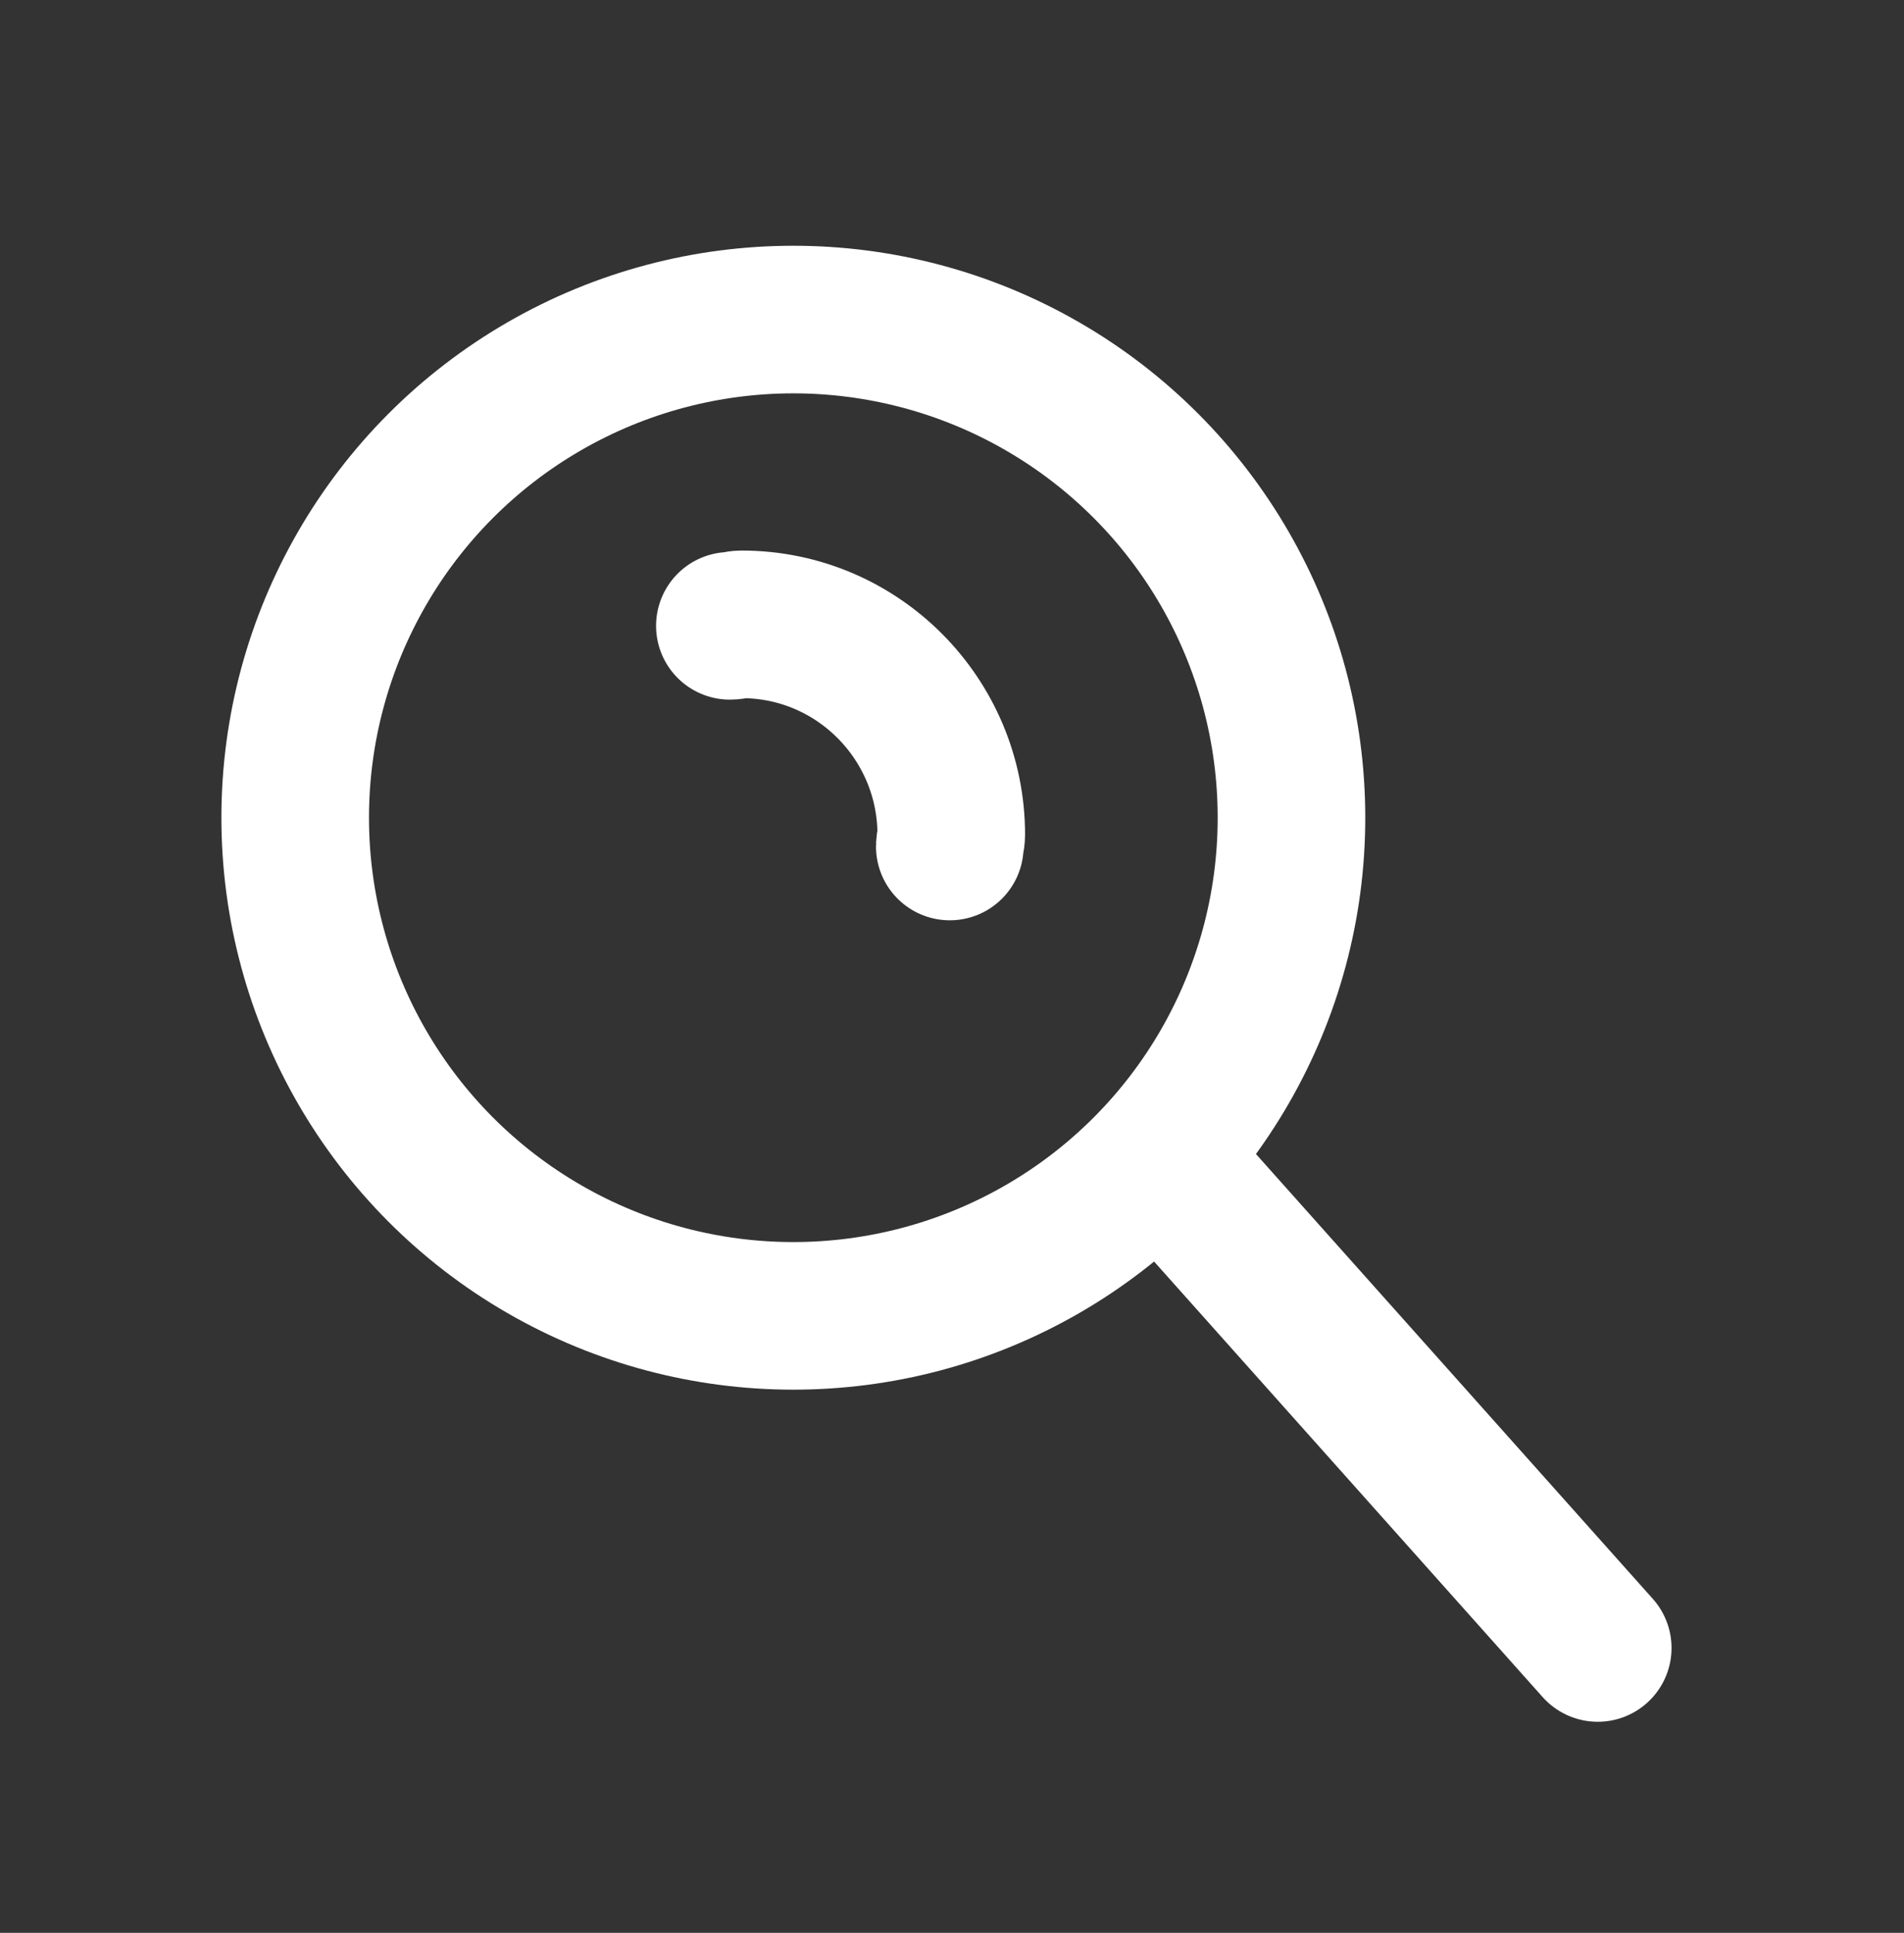
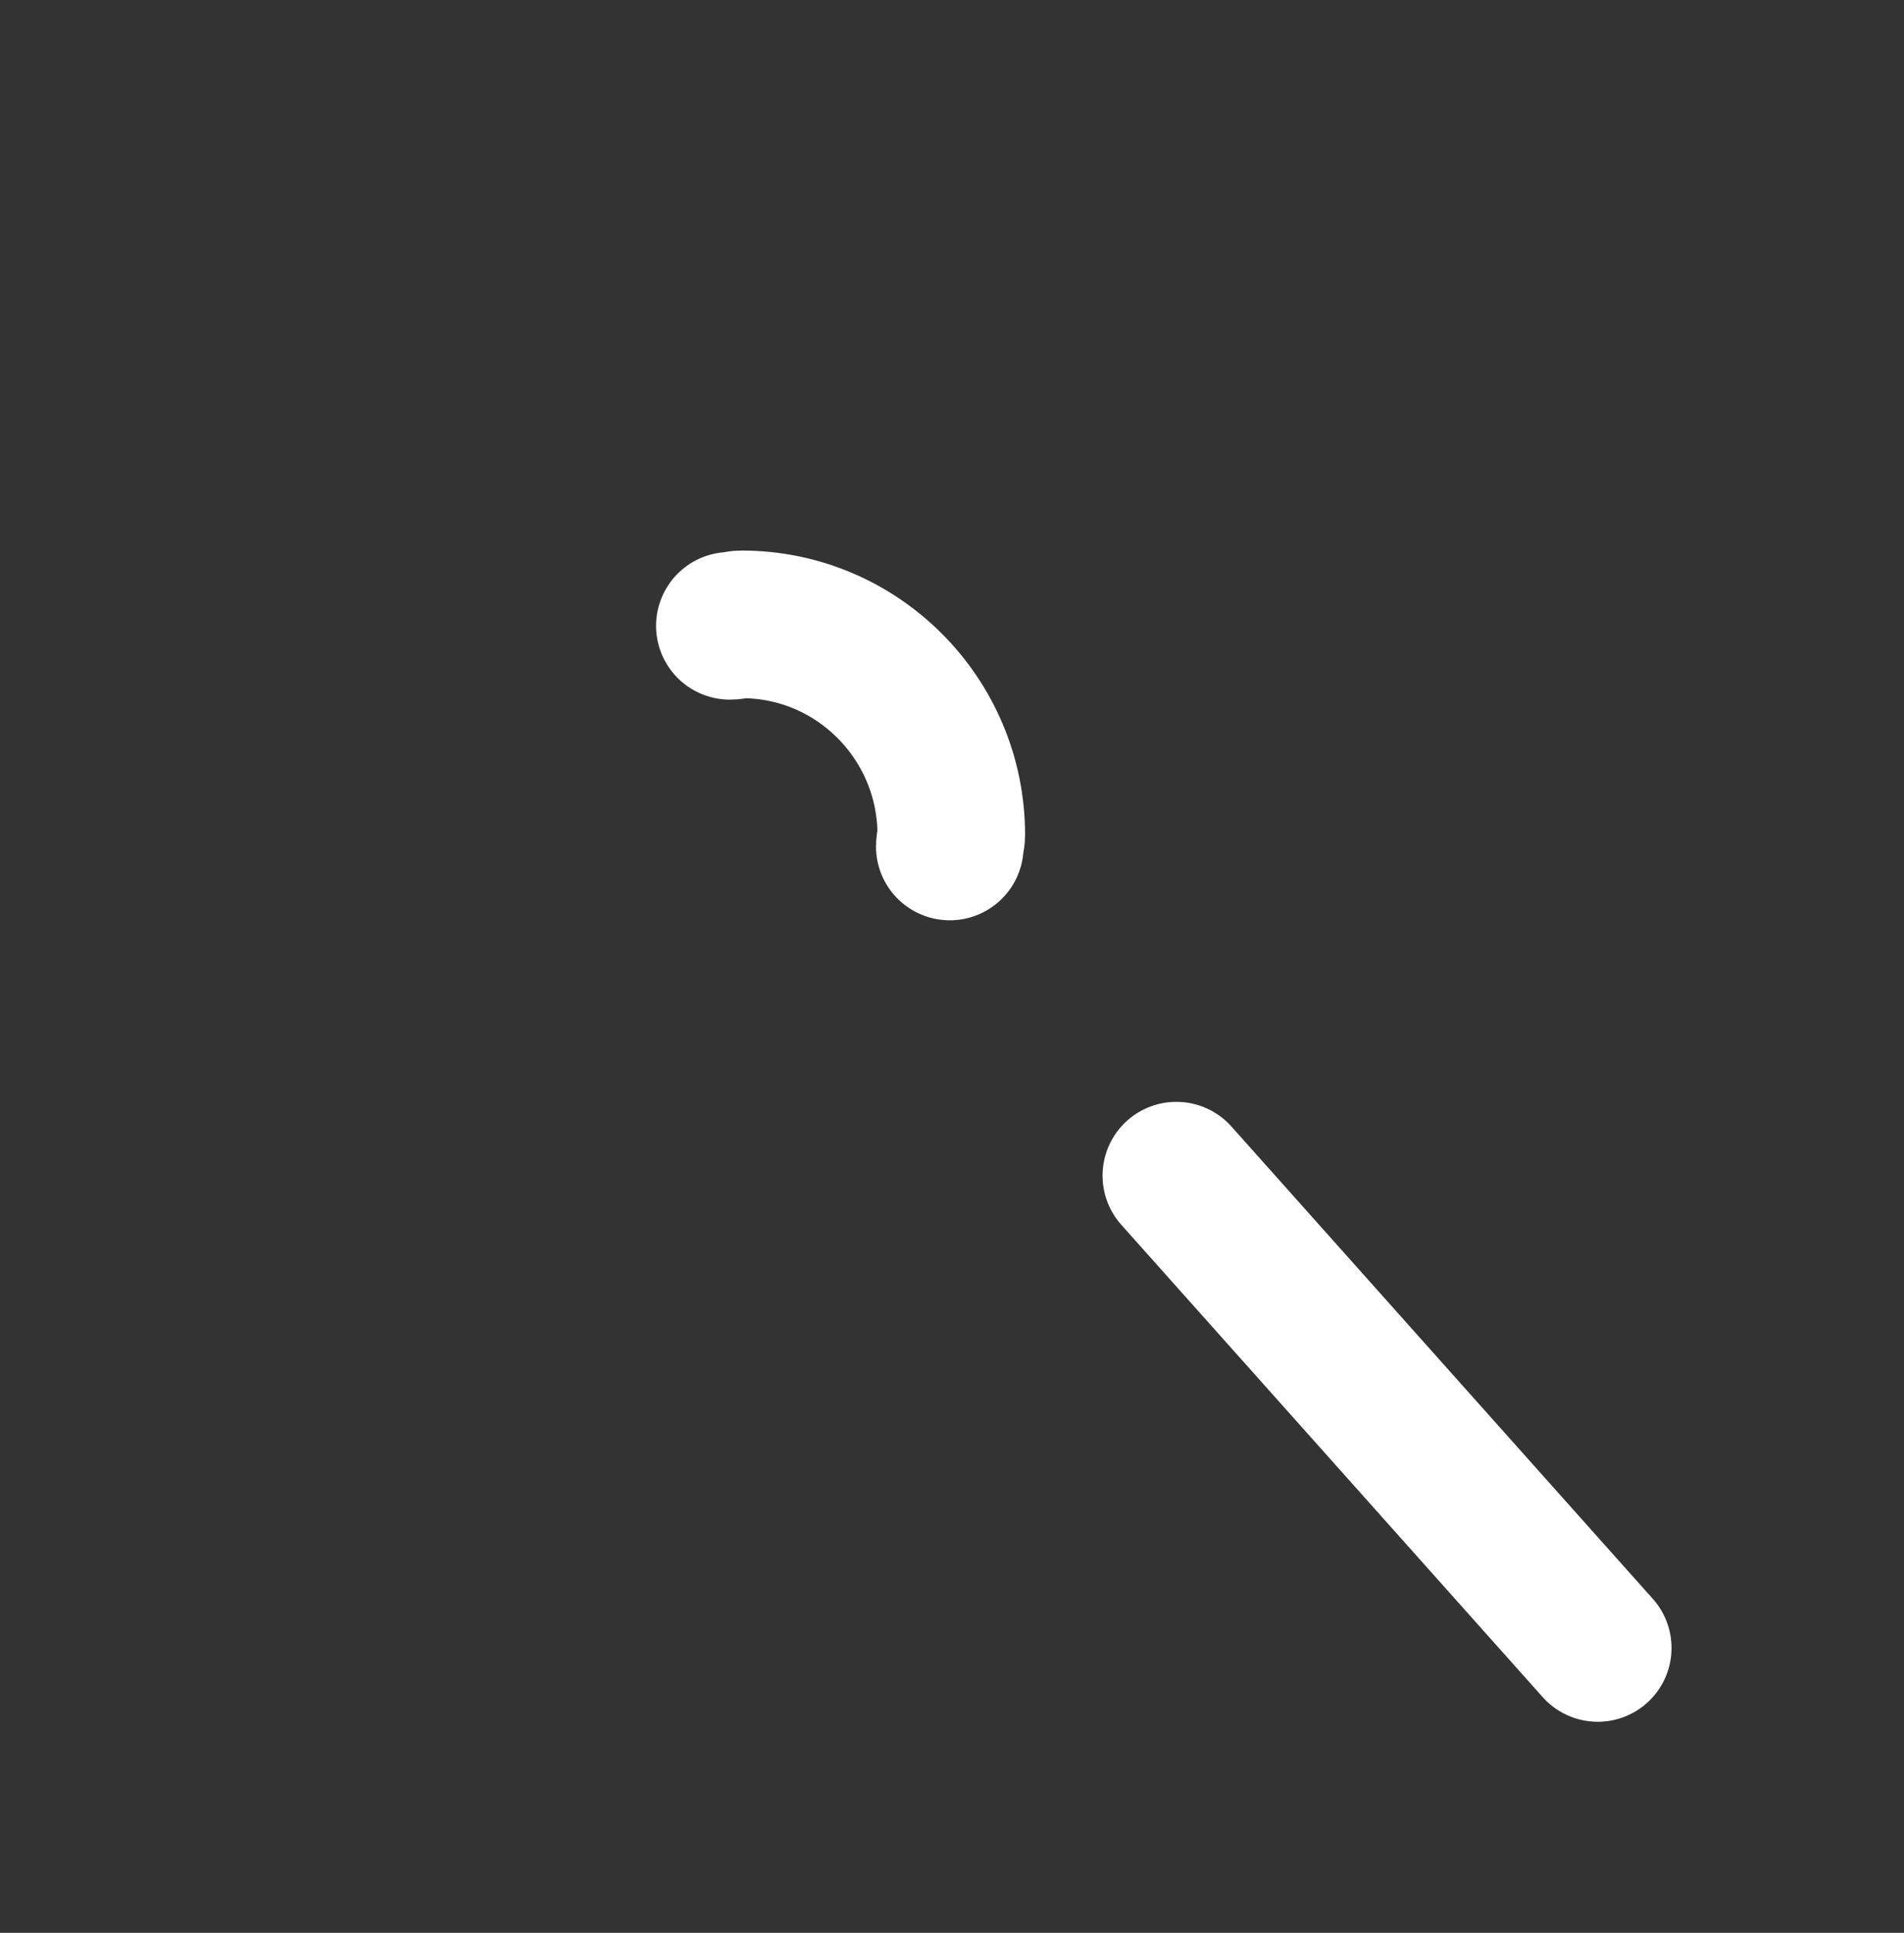
<svg xmlns="http://www.w3.org/2000/svg" id="_圖層_1" data-name="圖層_1" version="1.1" viewBox="0 0 25.8 26.19">
  <rect x="0" y="0" width="25.8" height="26.19" fill="#333333" stroke="none" />
  <defs>
    <style>
      .st0 {
        fill: none;
        stroke: #fff;
        stroke-linecap: round;
        stroke-miterlimit: 10;
        stroke-width: 2px;
      }
    </style>
  </defs>
  <g>
-     <circle class="st0" cx="10.75" cy="11.08" r="6.75" />
    <line class="st0" x1="15.94" y1="15.93" x2="21.65" y2="22.33" />
  </g>
  <path class="st0" d="M12.87,11.47c0-.05.02-.1.02-.16,0-1.57-1.27-2.85-2.84-2.85-.06,0-.1.02-.16.02" />
</svg>